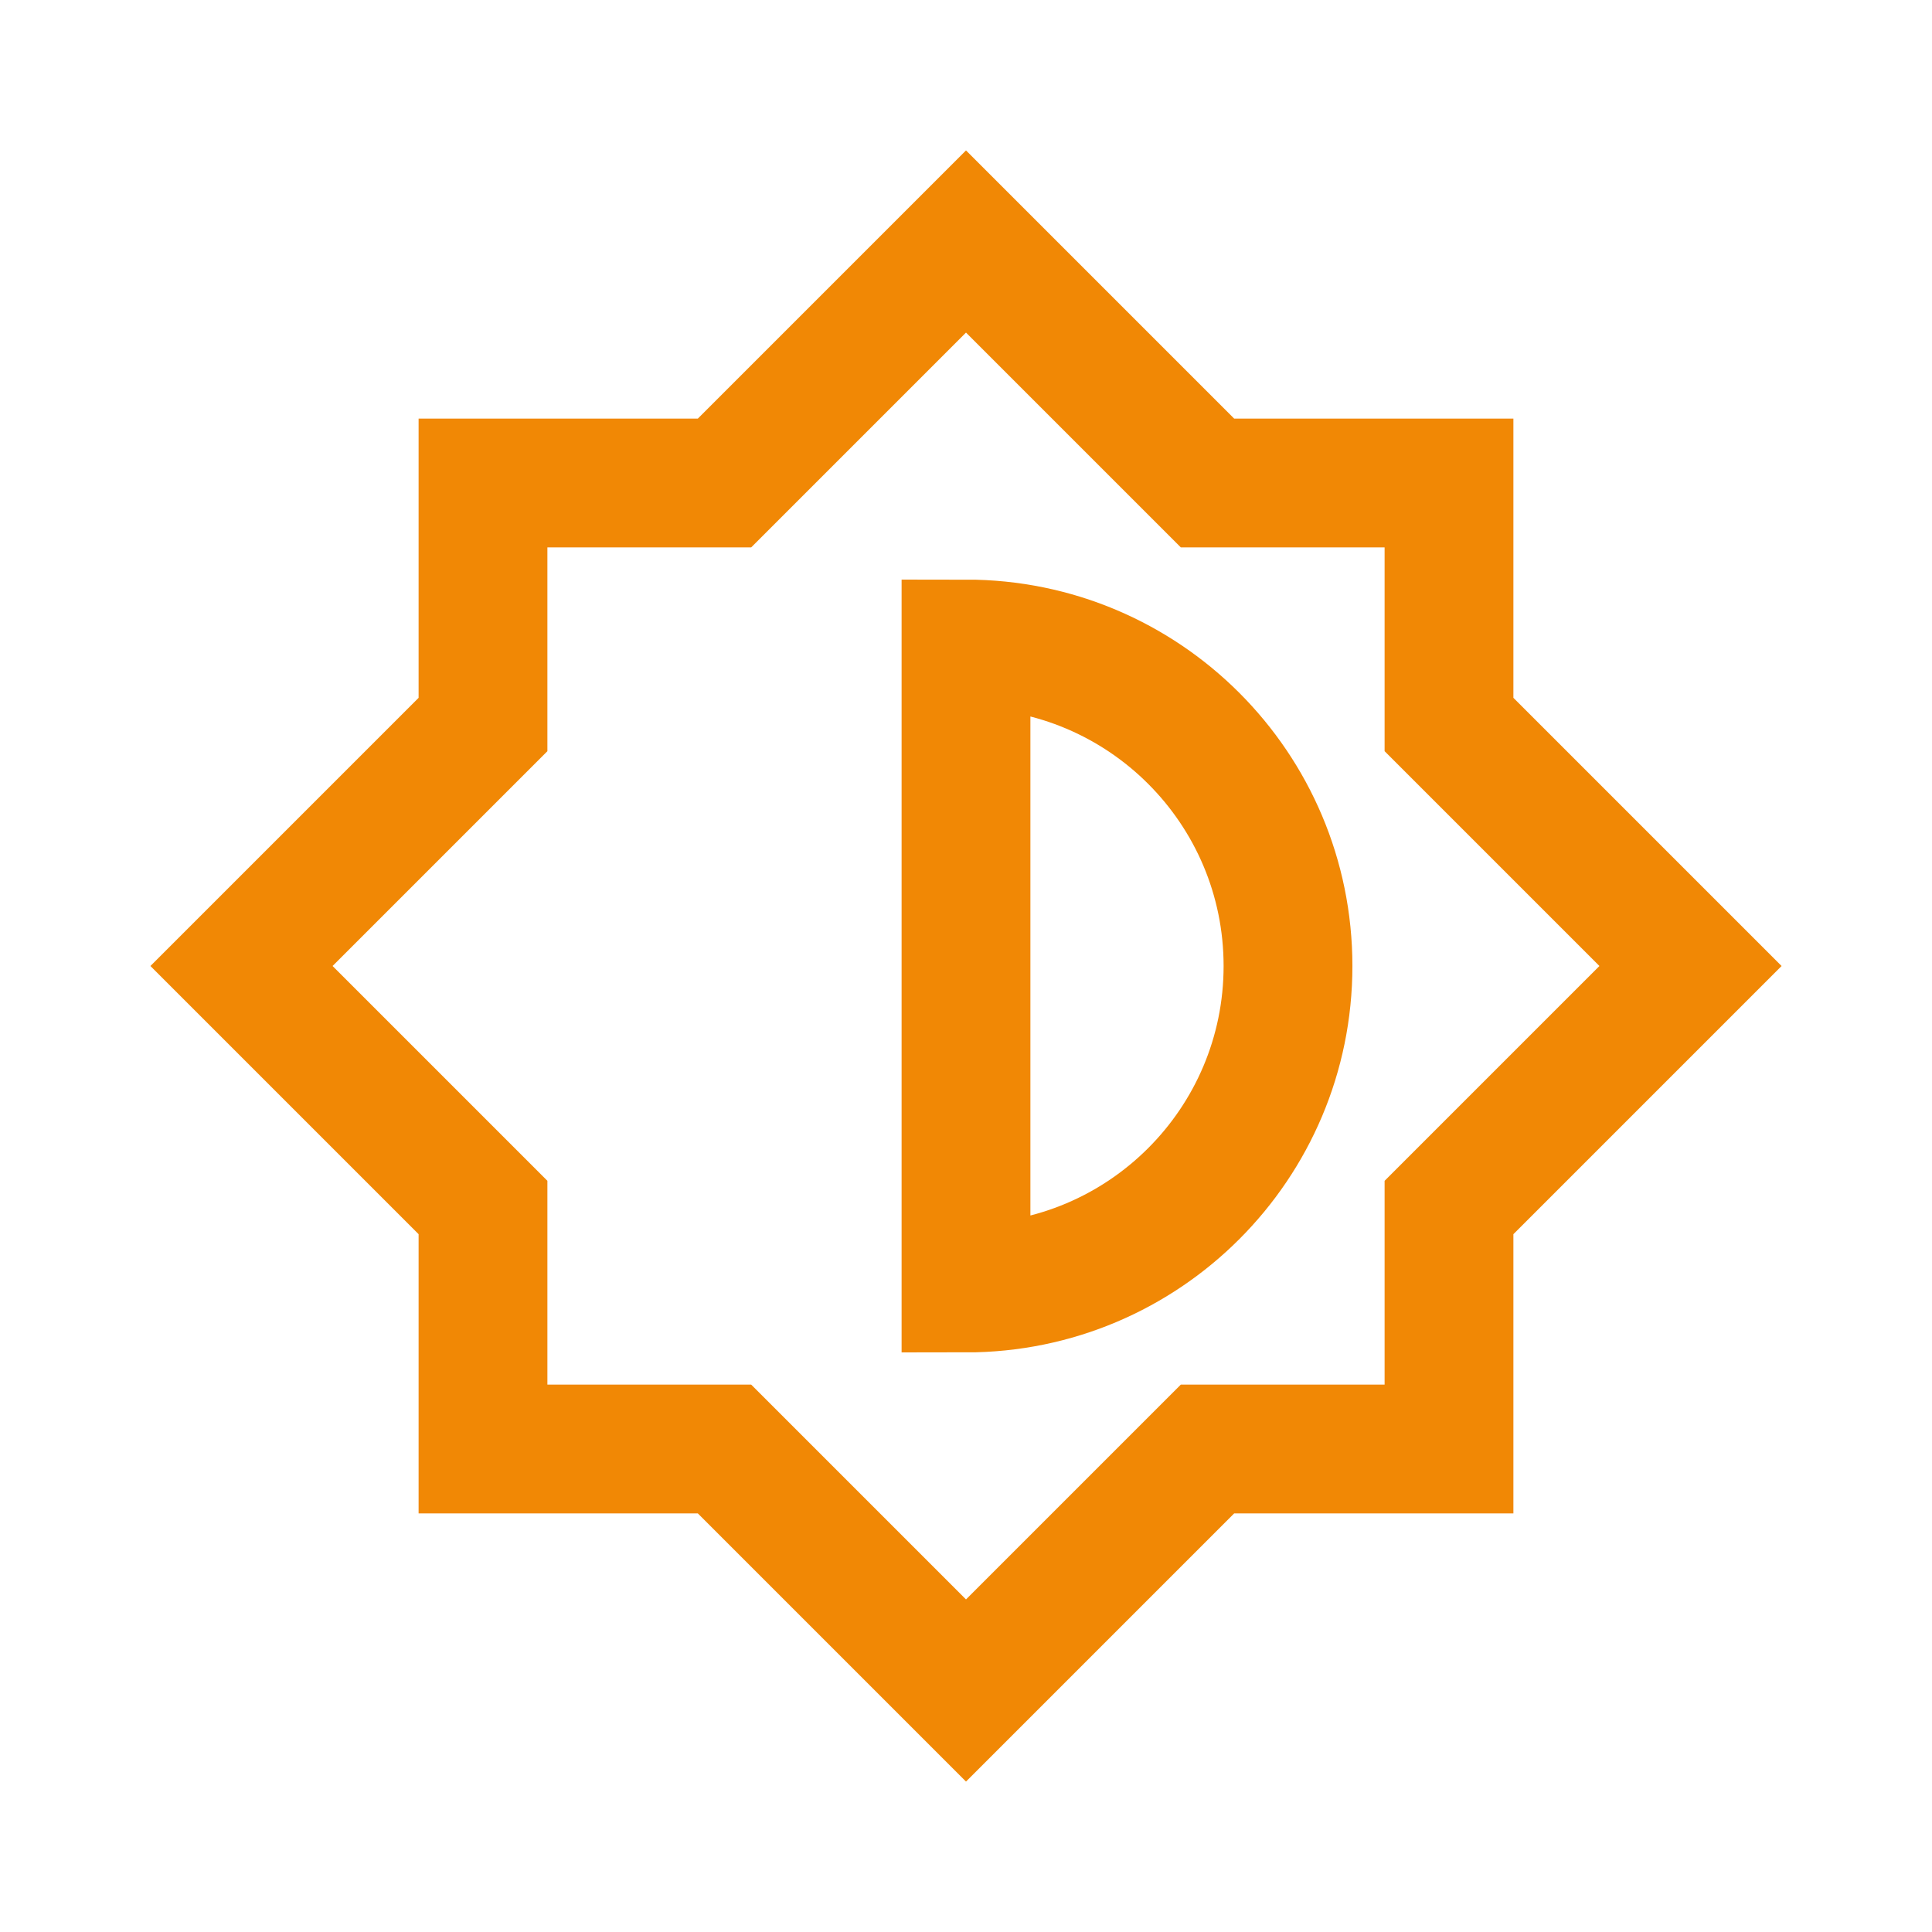
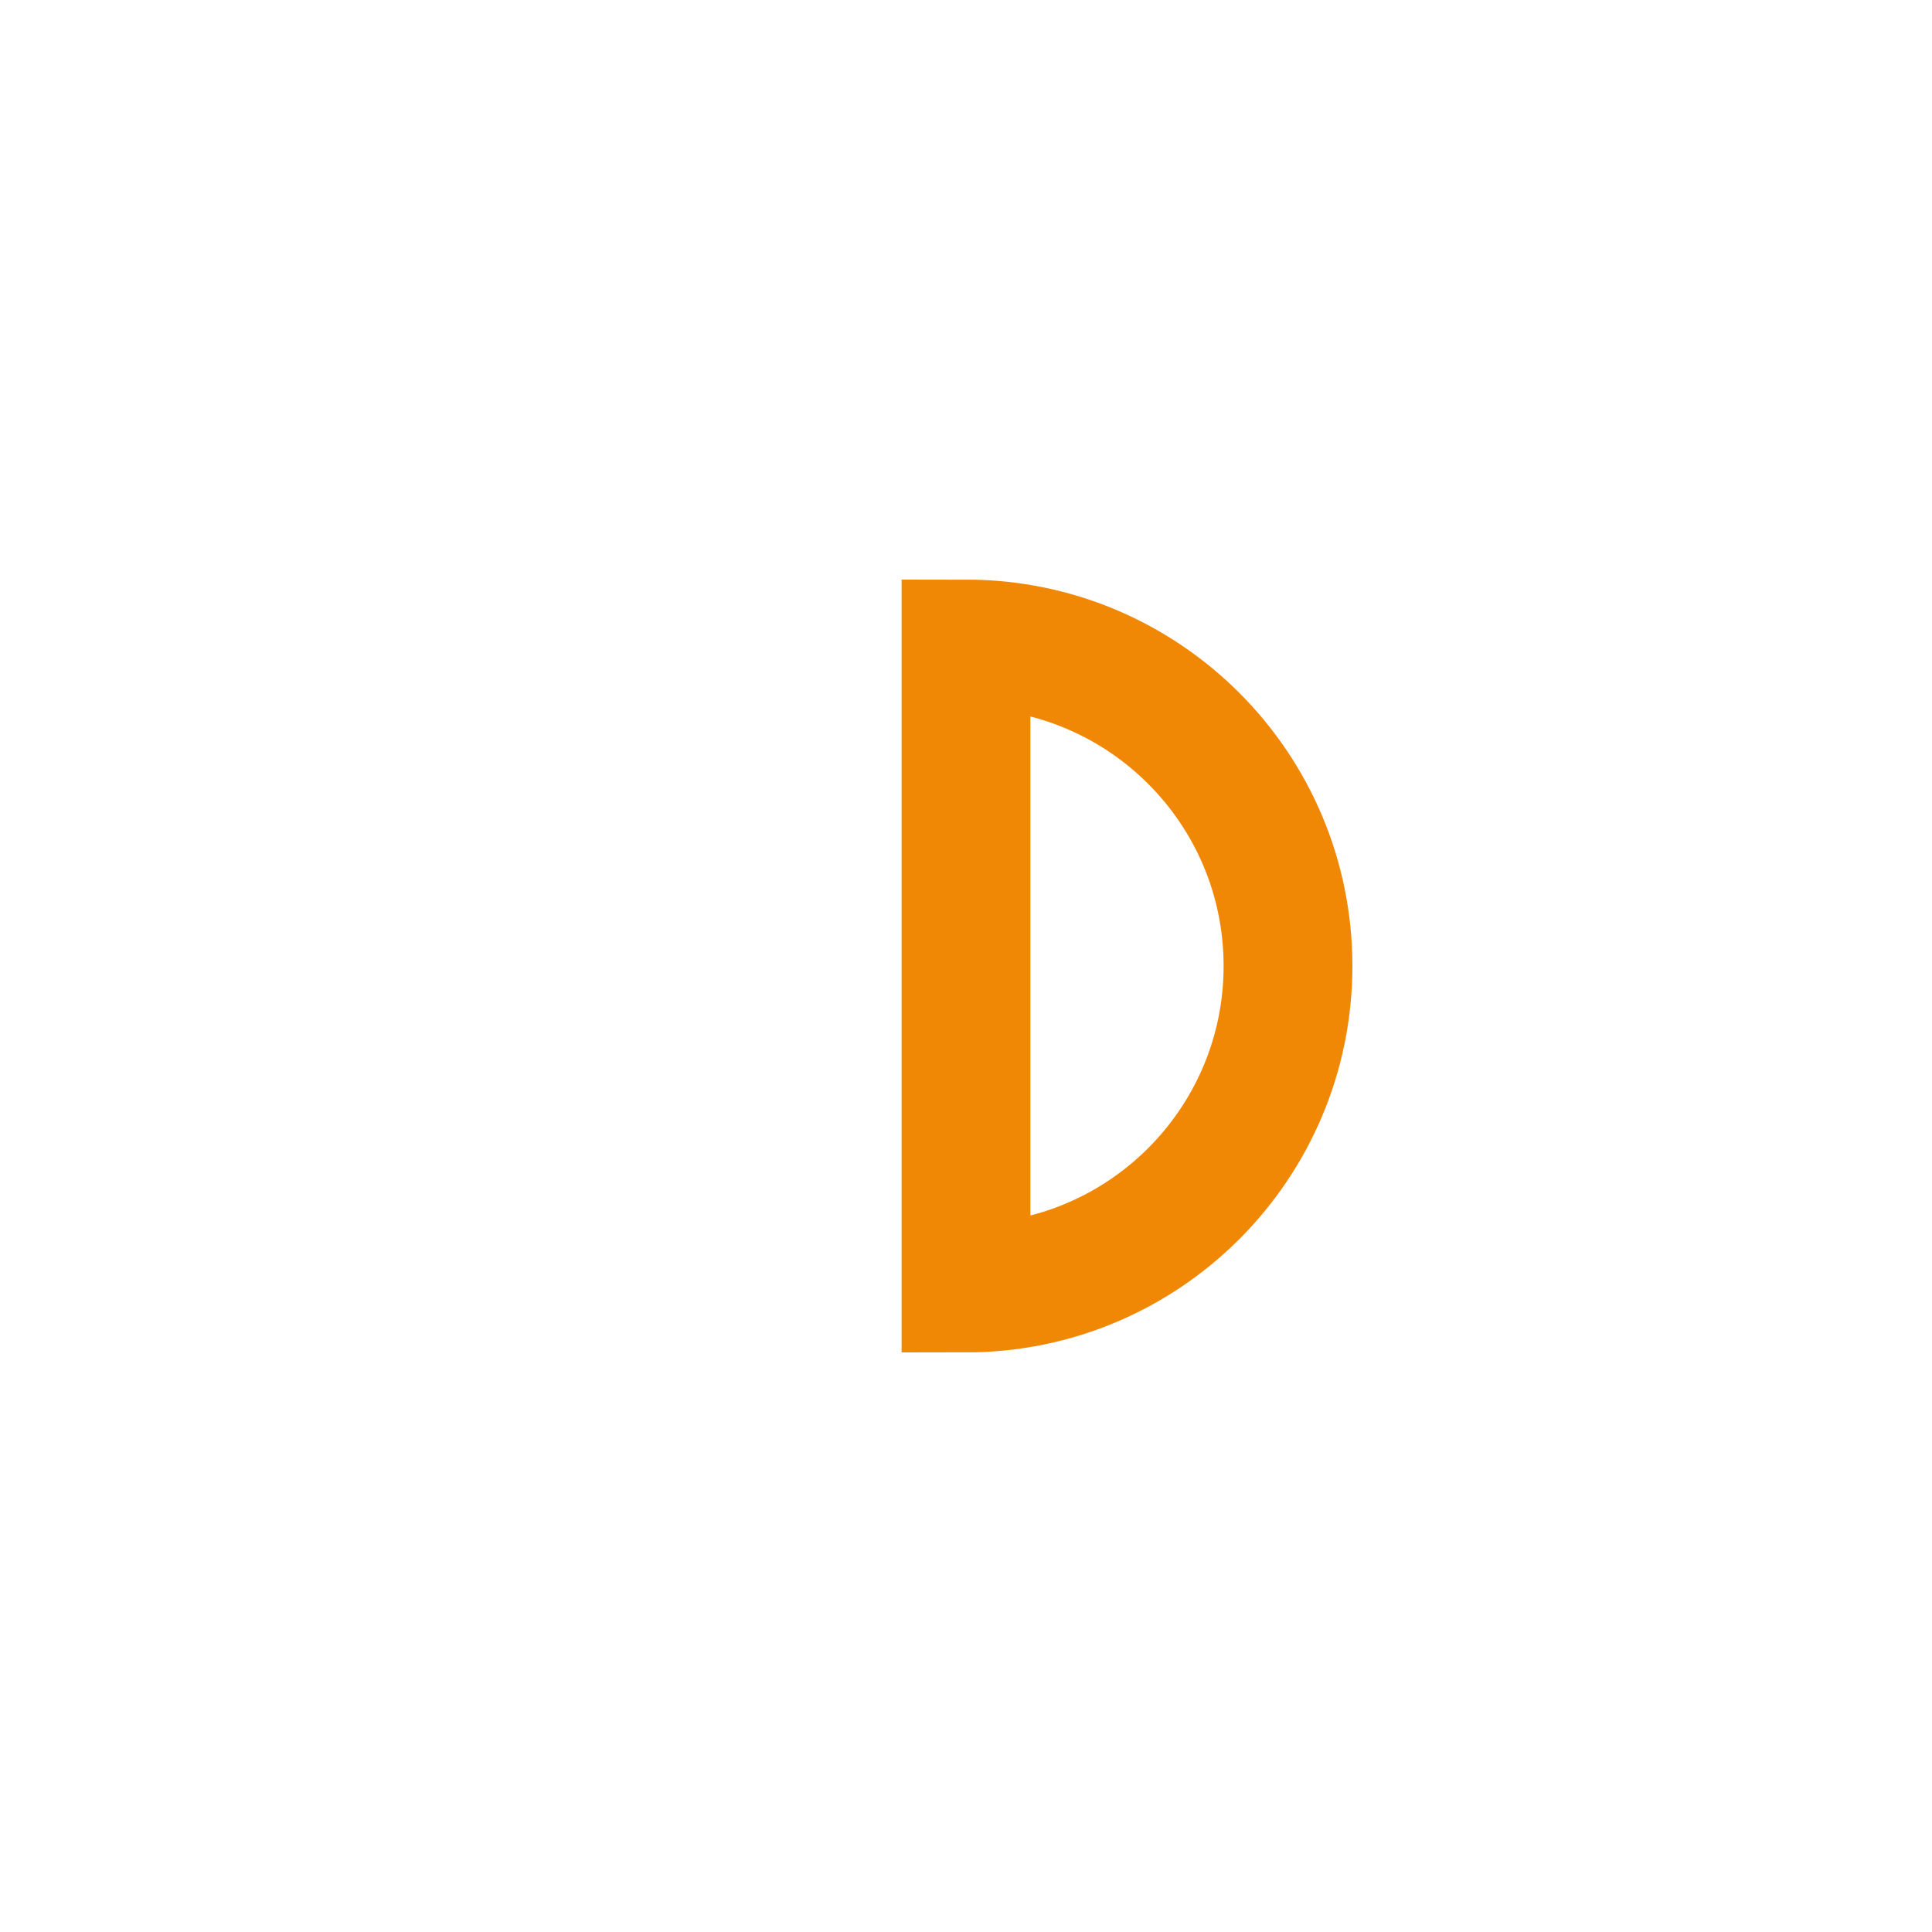
<svg xmlns="http://www.w3.org/2000/svg" width="60" height="60" viewBox="0 0 60 60" fill="none">
-   <path d="M37.5 15L30 7.5L22.5 15H15V22.5L7.5 30L15 37.5V45H22.5L30 52.5L37.5 45H45V37.5L52.5 30L45 22.5V15H37.5Z" stroke="#F18805" stroke-width="4" stroke-linecap="round" />
-   <path d="M40 30C40 24.477 35.523 20 30 20V40C35.523 40 40 35.523 40 30Z" stroke="#F18805" stroke-width="4" stroke-linecap="round" />
+   <path d="M40 30C40 24.477 35.523 20 30 20V40C35.523 40 40 35.523 40 30" stroke="#F18805" stroke-width="4" stroke-linecap="round" />
</svg>